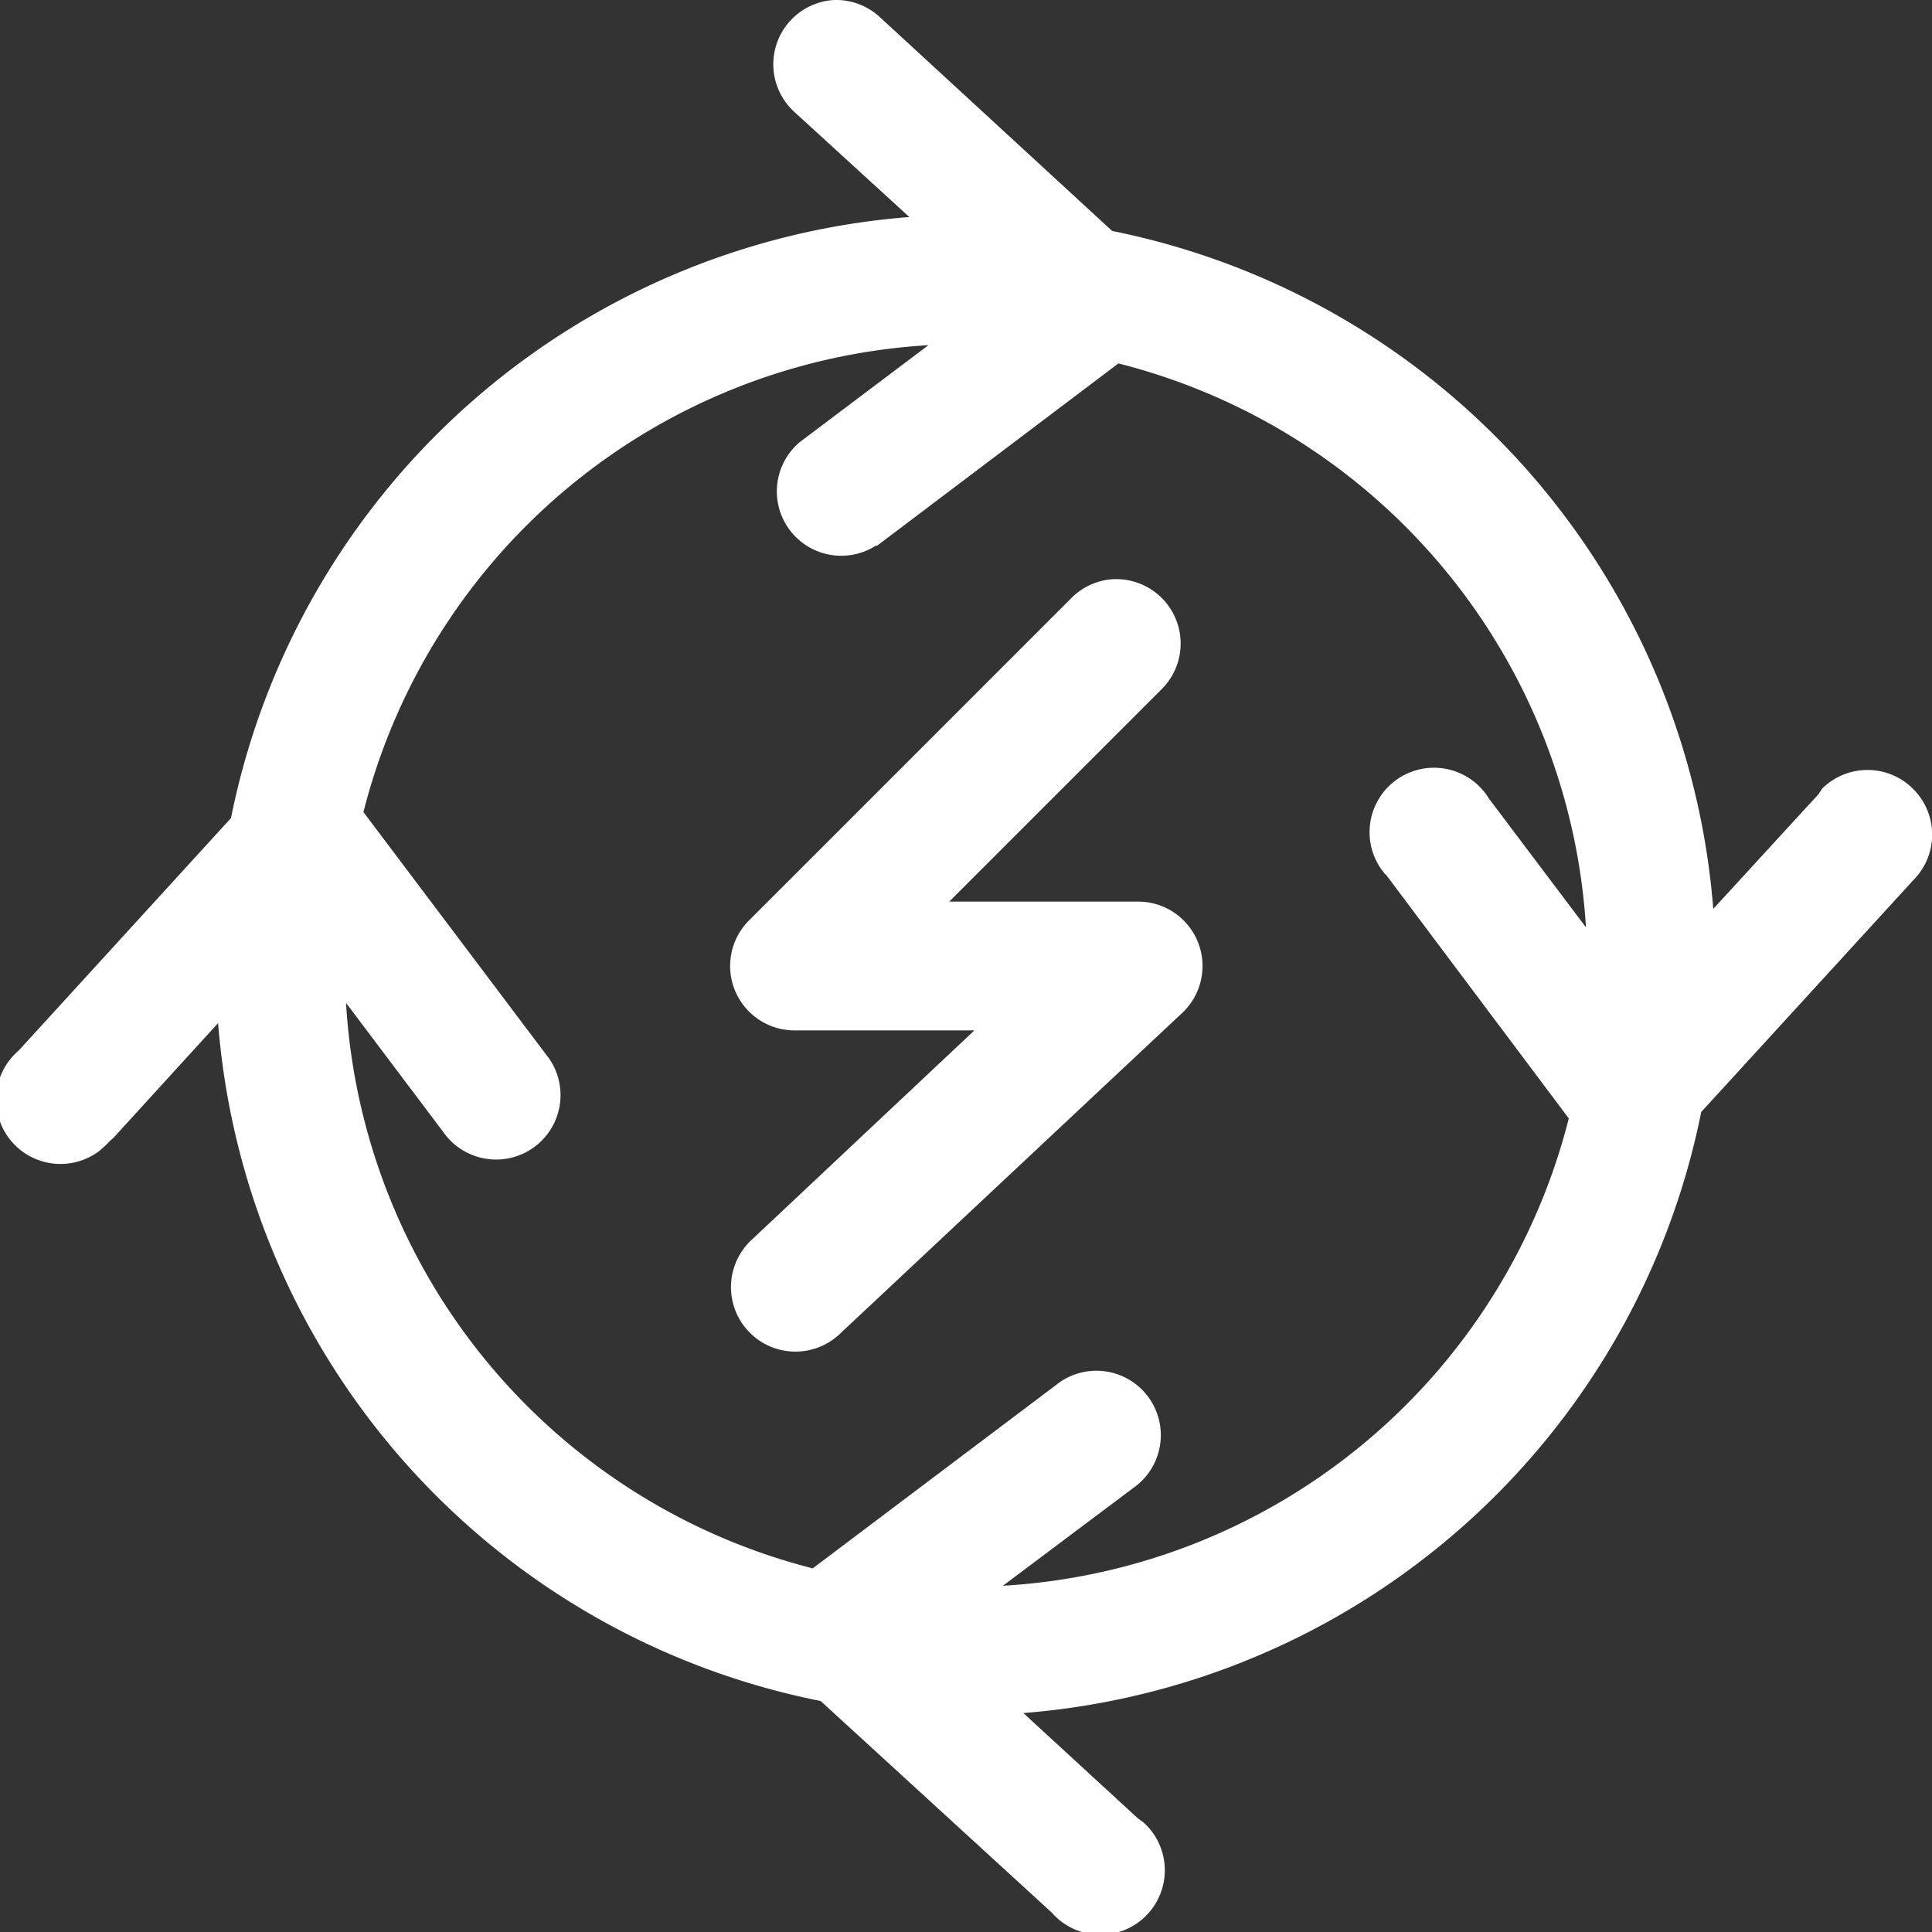
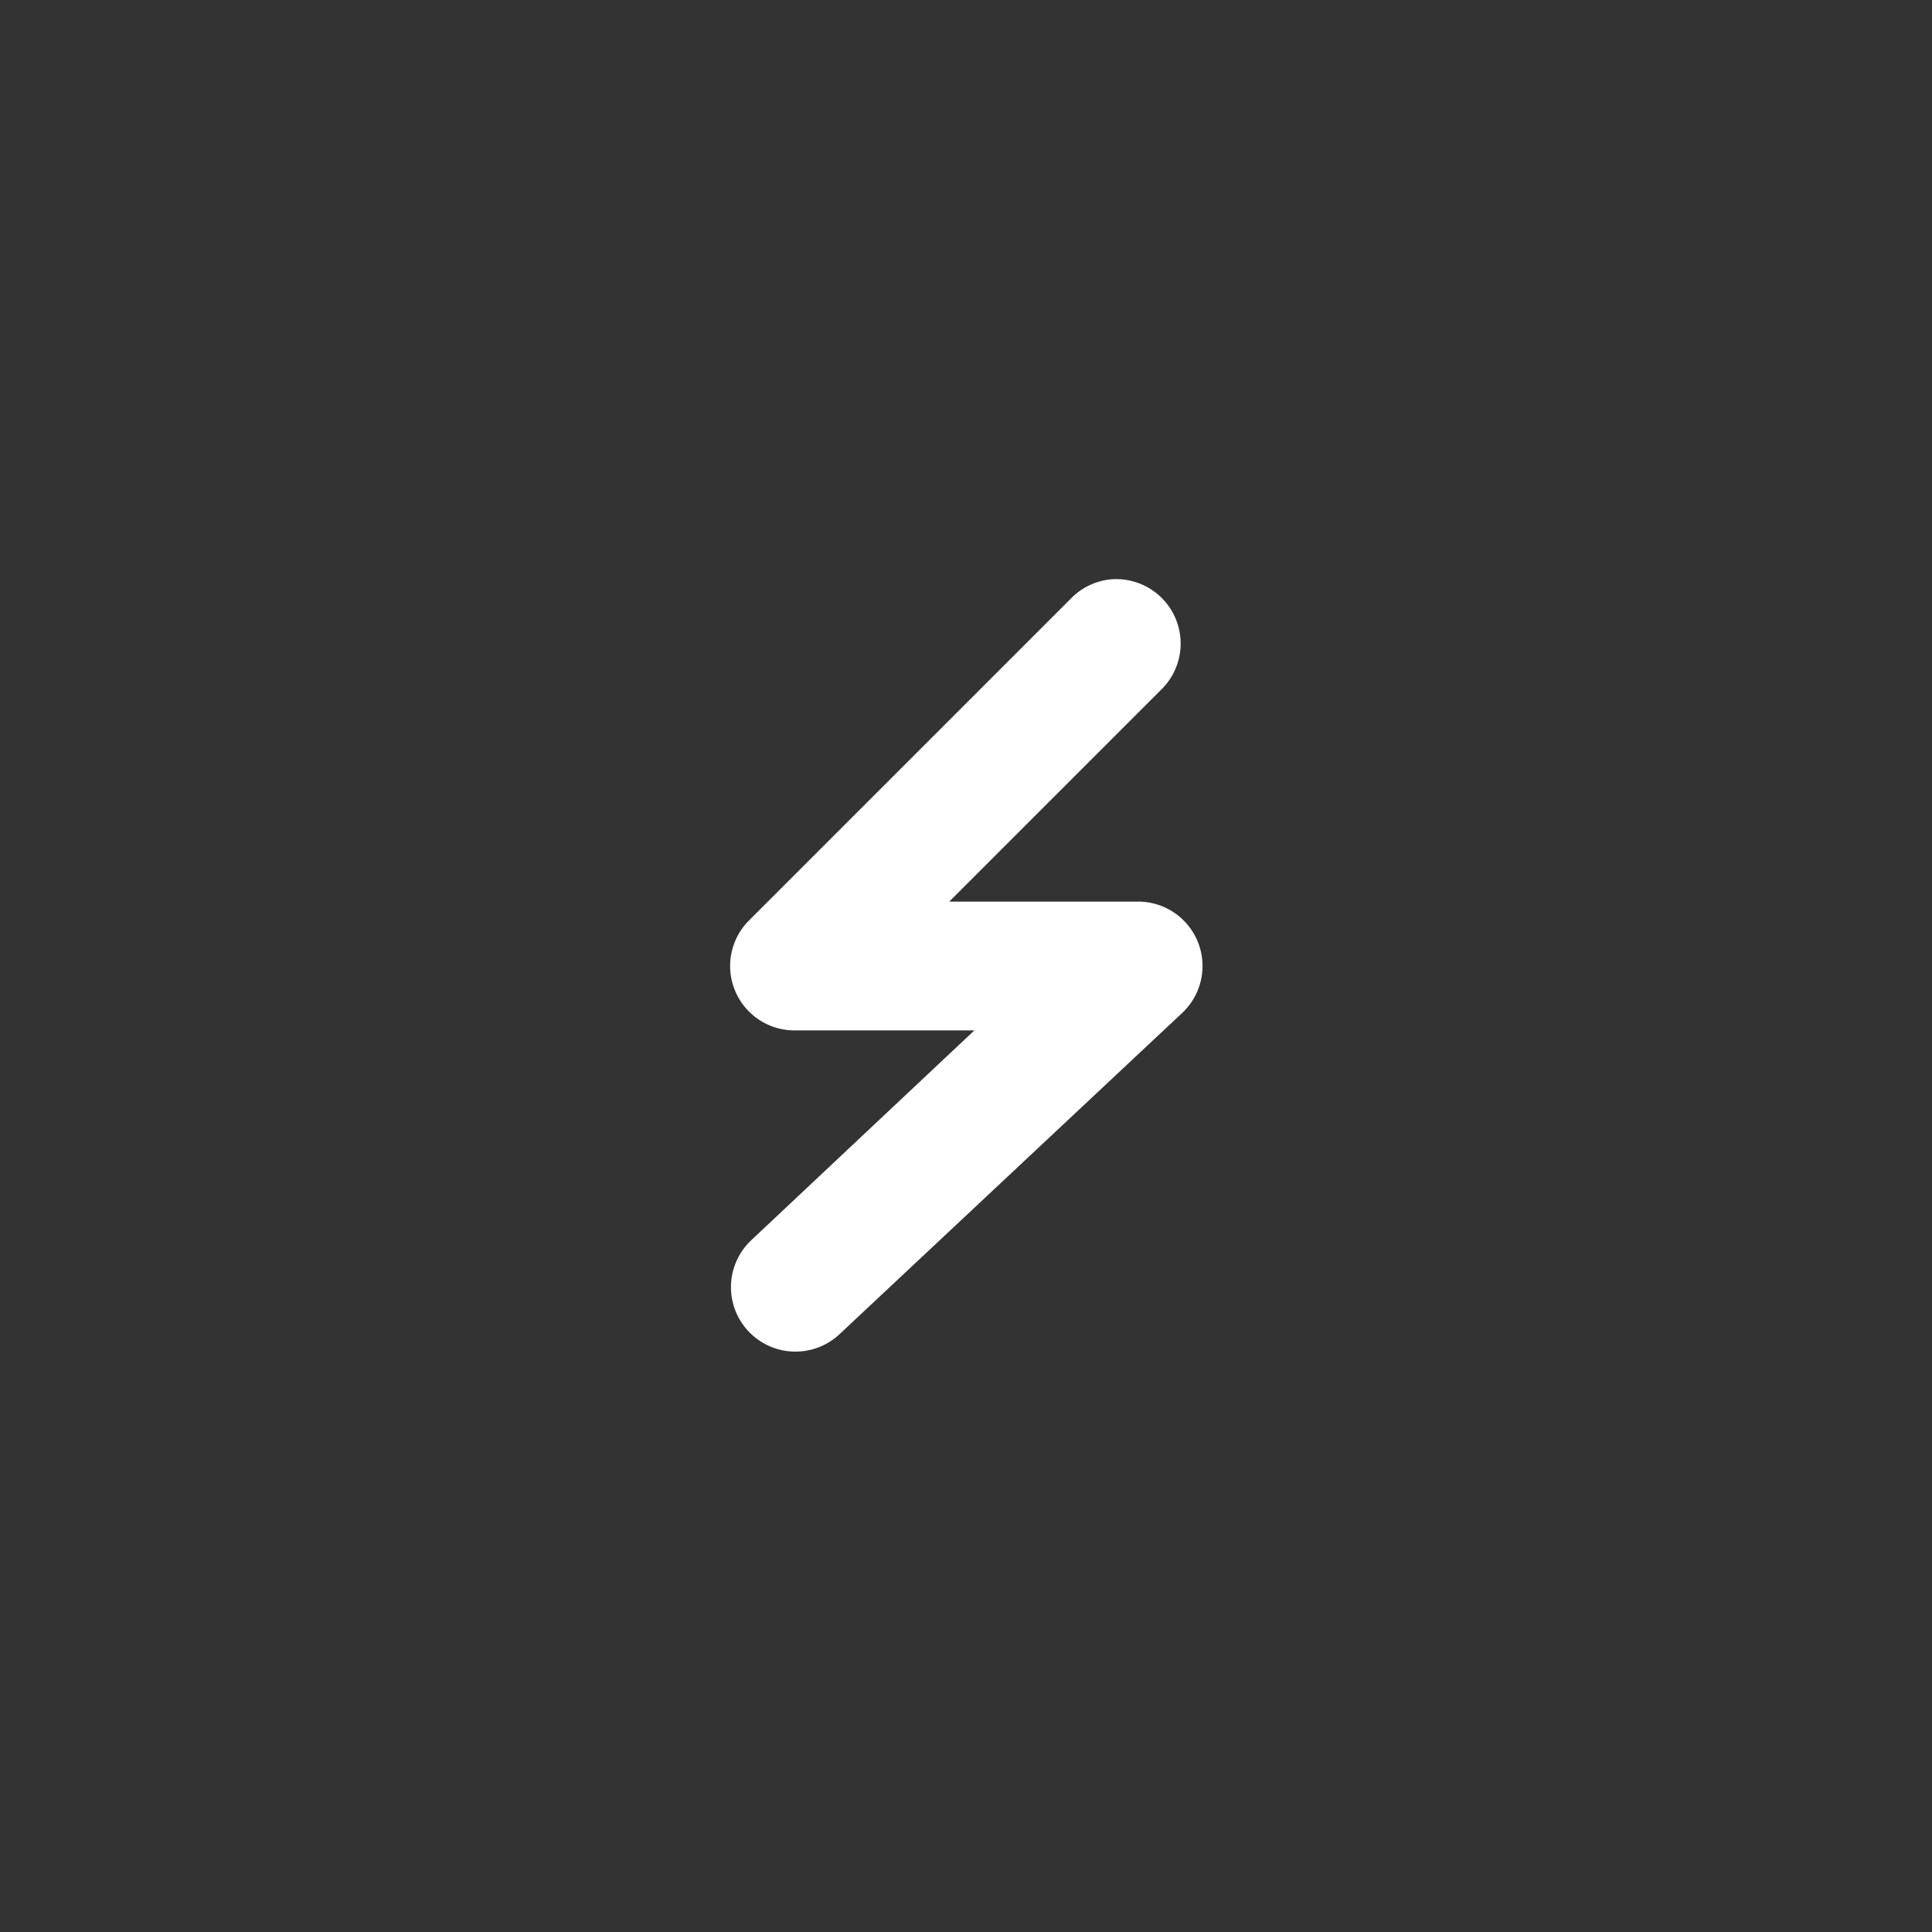
<svg xmlns="http://www.w3.org/2000/svg" id="Слой_1" data-name="Слой 1" viewBox="0 0 90 90">
  <rect x="0" y="0" width="90" height="90" fill="#333333" stroke="none" />
  <defs>
    <style>.cls-1{fill:#fff;}</style>
  </defs>
  <title>circle</title>
-   <path class="cls-1" d="M89.11,36.74a3,3,0,0,0-4.23,0l-.17.26-4.9,5.34a35,35,0,0,0-28-31.58L41,.81A3,3,0,0,0,38.86,0h0A3,3,0,0,0,37,5.21l5.36,4.9a35,35,0,0,0-31.6,28L.87,48.94a3,3,0,0,0,3.75,4.68l.25-.22a3,3,0,0,0,.25-.25L5.29,53l4.87-5.34A35,35,0,0,0,38.23,79.24L49,89.1a3,3,0,1,0,4.52-3.95h0a3,3,0,0,0-.25-.25L53,84.7l-5.33-4.9a35,35,0,0,0,31.58-28L89.13,41a3,3,0,0,0,0-4.24Zm-24.55,4L73.08,52.1A28.91,28.91,0,0,1,46.72,73.87l6.08-4.56a3,3,0,1,0-3.45-4.91h0l-.17.13L37.86,73.06A28.93,28.93,0,0,1,16.12,46.72l4.52,6a3,3,0,1,0,4.94-3.41l-.13-.17h0L16.93,37.83A28.91,28.91,0,0,1,43.25,16.08l-6,4.52a3,3,0,0,0,3.55,4.82h.06L52.1,16.93A28.92,28.92,0,0,1,73.88,43.2l-4.52-6a3,3,0,0,0-5.12,3.13,2.67,2.67,0,0,0,.32.43Z" />
  <path class="cls-1" d="M53,42H44.22l9.89-9.89A3,3,0,0,0,51.64,27h0a3,3,0,0,0-1.78.91l-15,15A3,3,0,0,0,37,48h8.39L35,57.77a3,3,0,1,0,4.11,4.38h0l16-15A3,3,0,0,0,53,42Z" />
</svg>